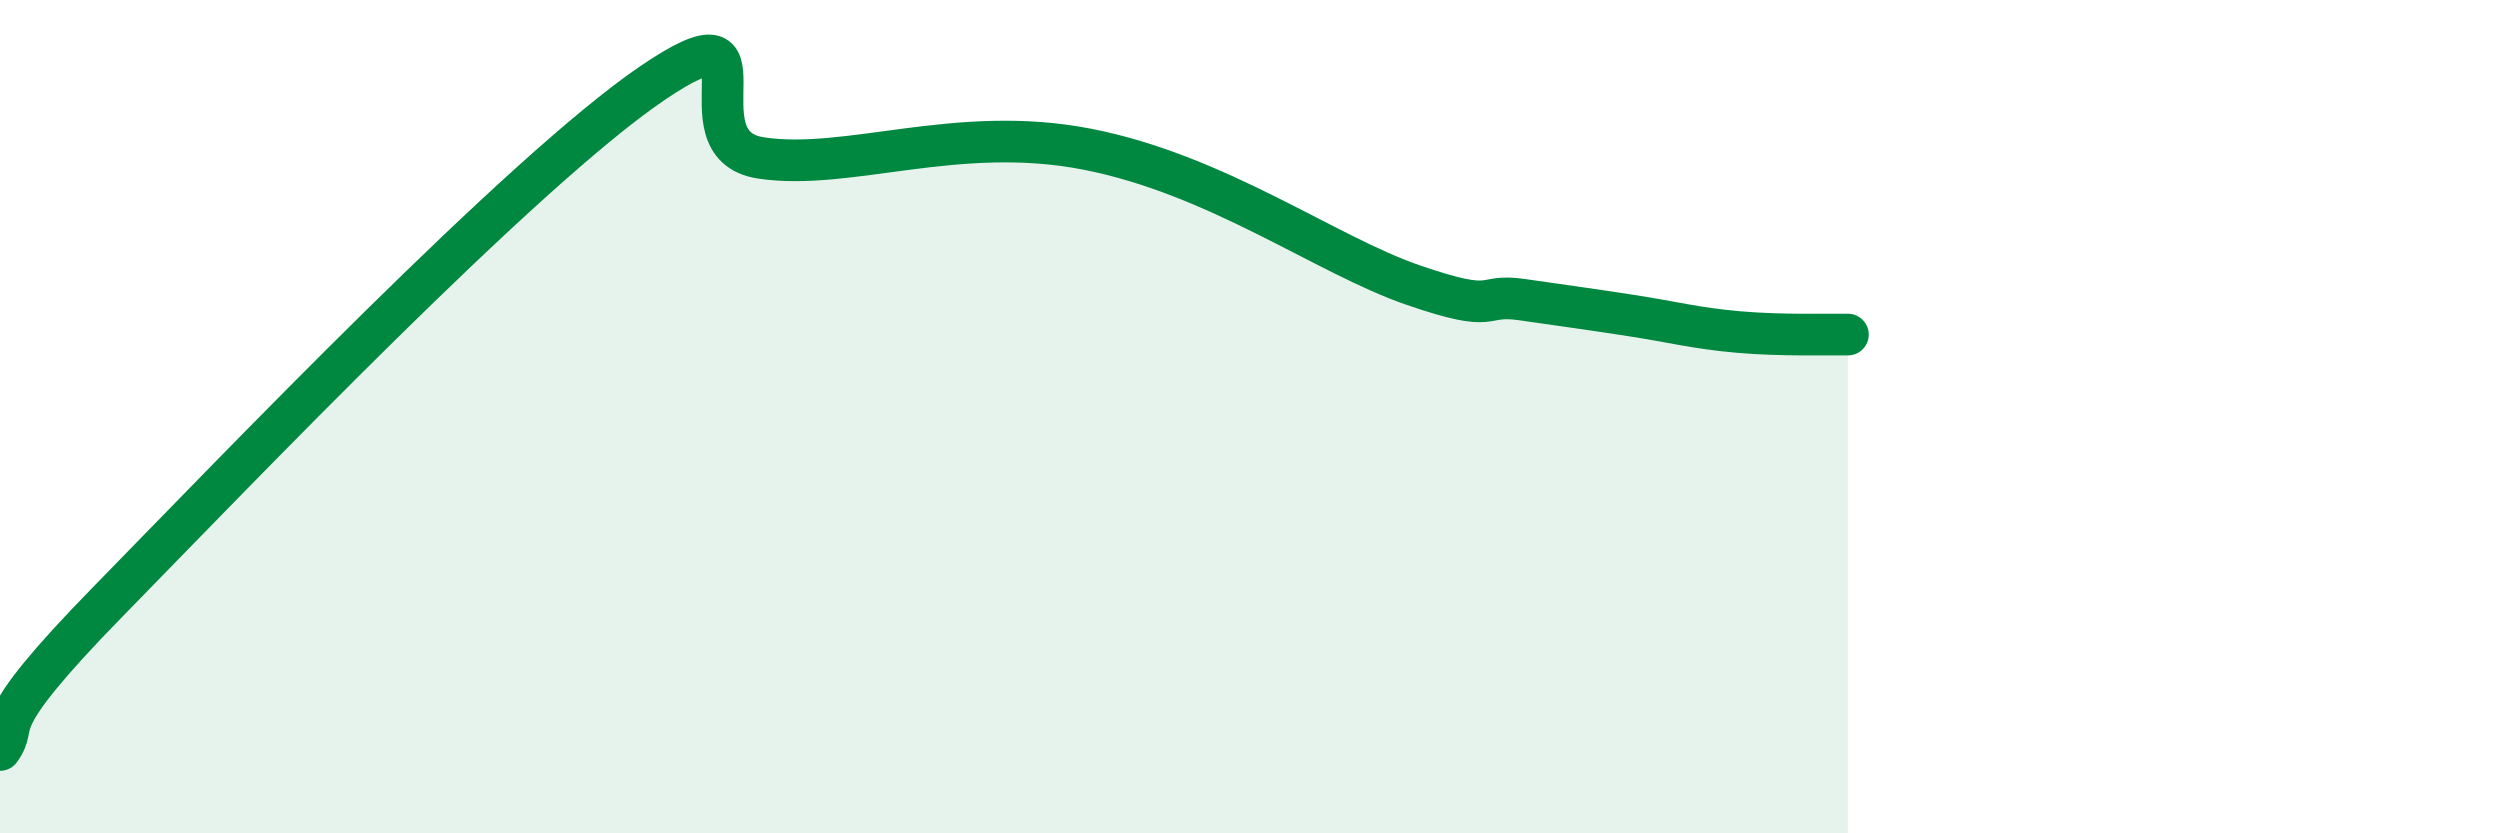
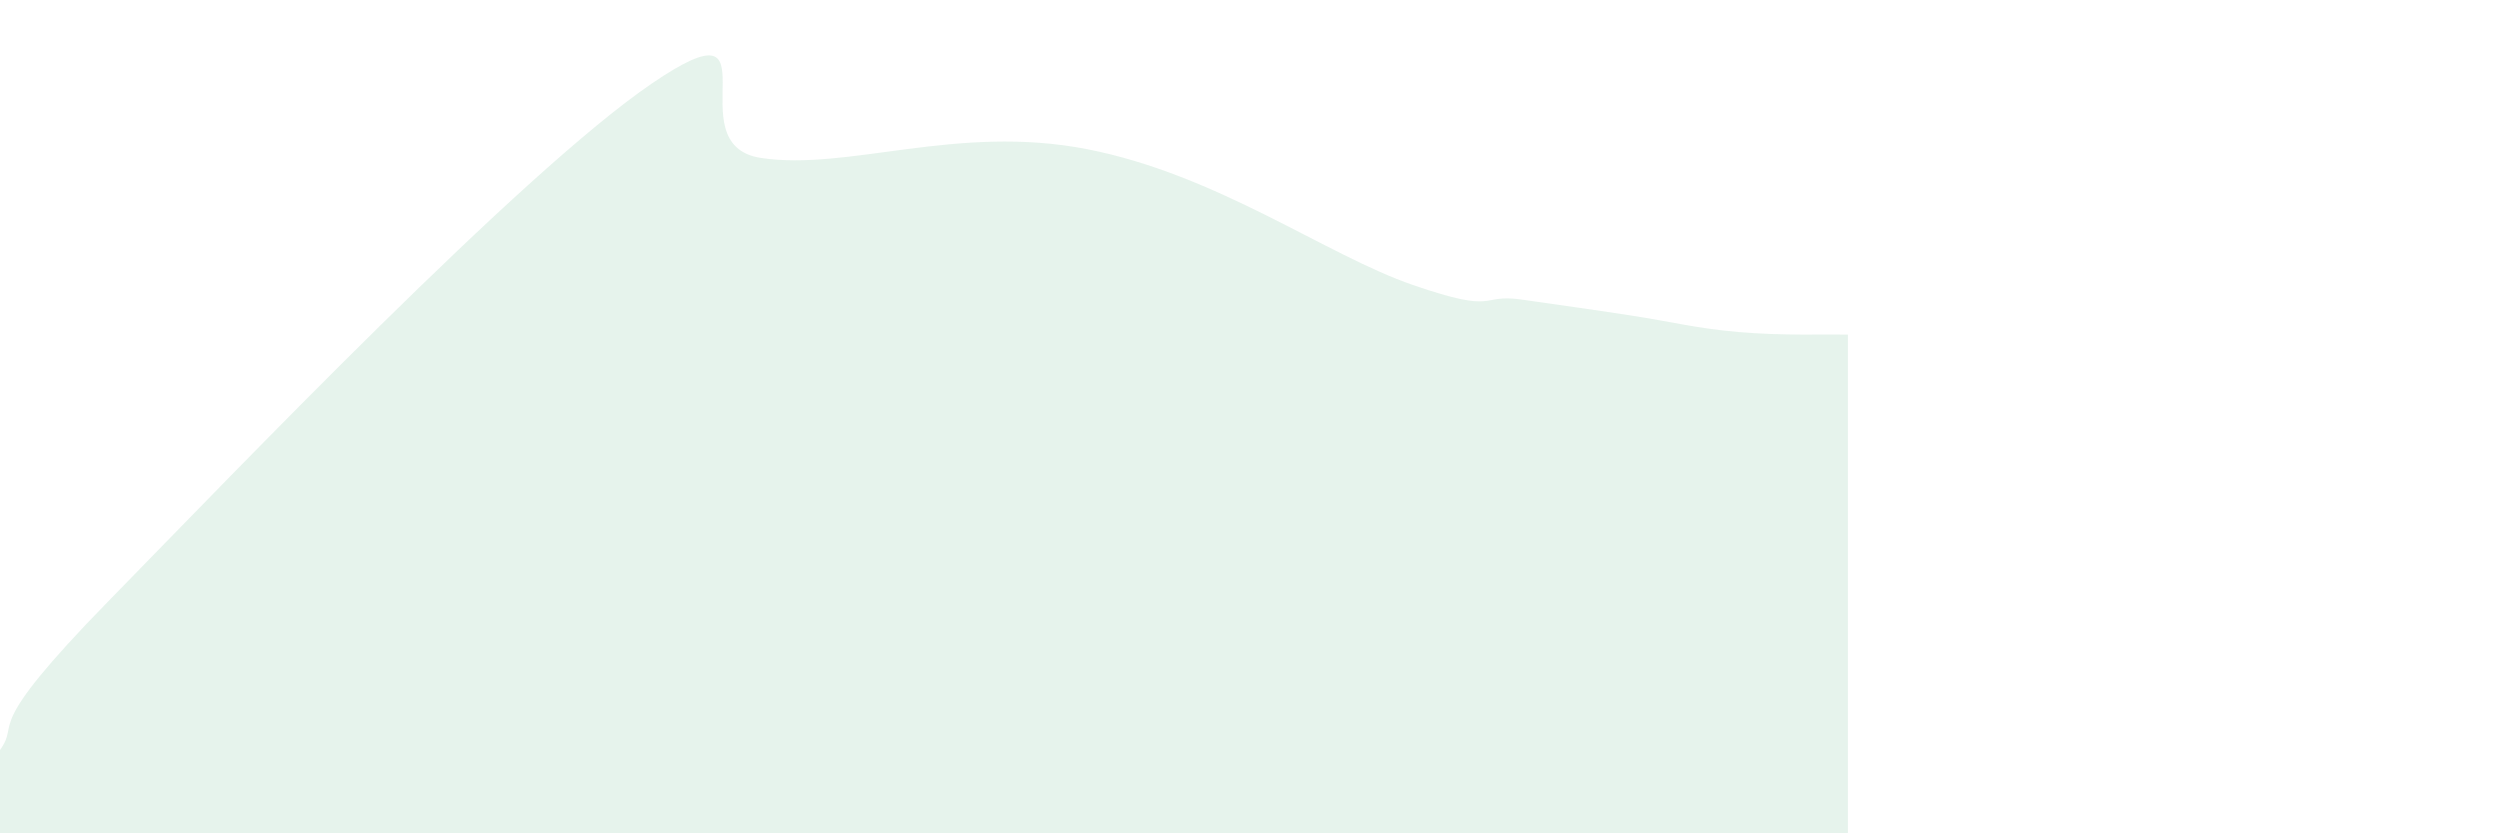
<svg xmlns="http://www.w3.org/2000/svg" width="60" height="20" viewBox="0 0 60 20">
  <path d="M 0,18 C 0.52,17.28 -0.52,17.62 2.61,14.42 C 5.74,11.22 12.52,4.13 15.65,2 C 18.78,-0.13 16.17,3.47 18.26,3.79 C 20.35,4.11 22.96,2.97 26.09,3.58 C 29.22,4.19 31.82,6.12 33.91,6.84 C 36,7.56 35.48,7.04 36.52,7.19 C 37.56,7.34 38.09,7.41 39.13,7.57 C 40.17,7.73 40.7,7.88 41.74,7.97 C 42.78,8.06 43.83,8.02 44.35,8.03L44.35 20L0 20Z" fill="#008740" opacity="0.1" stroke-linecap="round" stroke-linejoin="round" />
-   <path d="M 0,18 C 0.52,17.28 -0.52,17.62 2.61,14.42 C 5.74,11.22 12.52,4.13 15.65,2 C 18.78,-0.13 16.17,3.47 18.26,3.79 C 20.35,4.11 22.96,2.97 26.09,3.58 C 29.22,4.19 31.82,6.12 33.91,6.84 C 36,7.56 35.48,7.04 36.52,7.19 C 37.56,7.34 38.09,7.41 39.13,7.57 C 40.17,7.73 40.7,7.88 41.74,7.97 C 42.78,8.06 43.83,8.02 44.35,8.03" stroke="#008740" stroke-width="1" fill="none" stroke-linecap="round" stroke-linejoin="round" />
</svg>